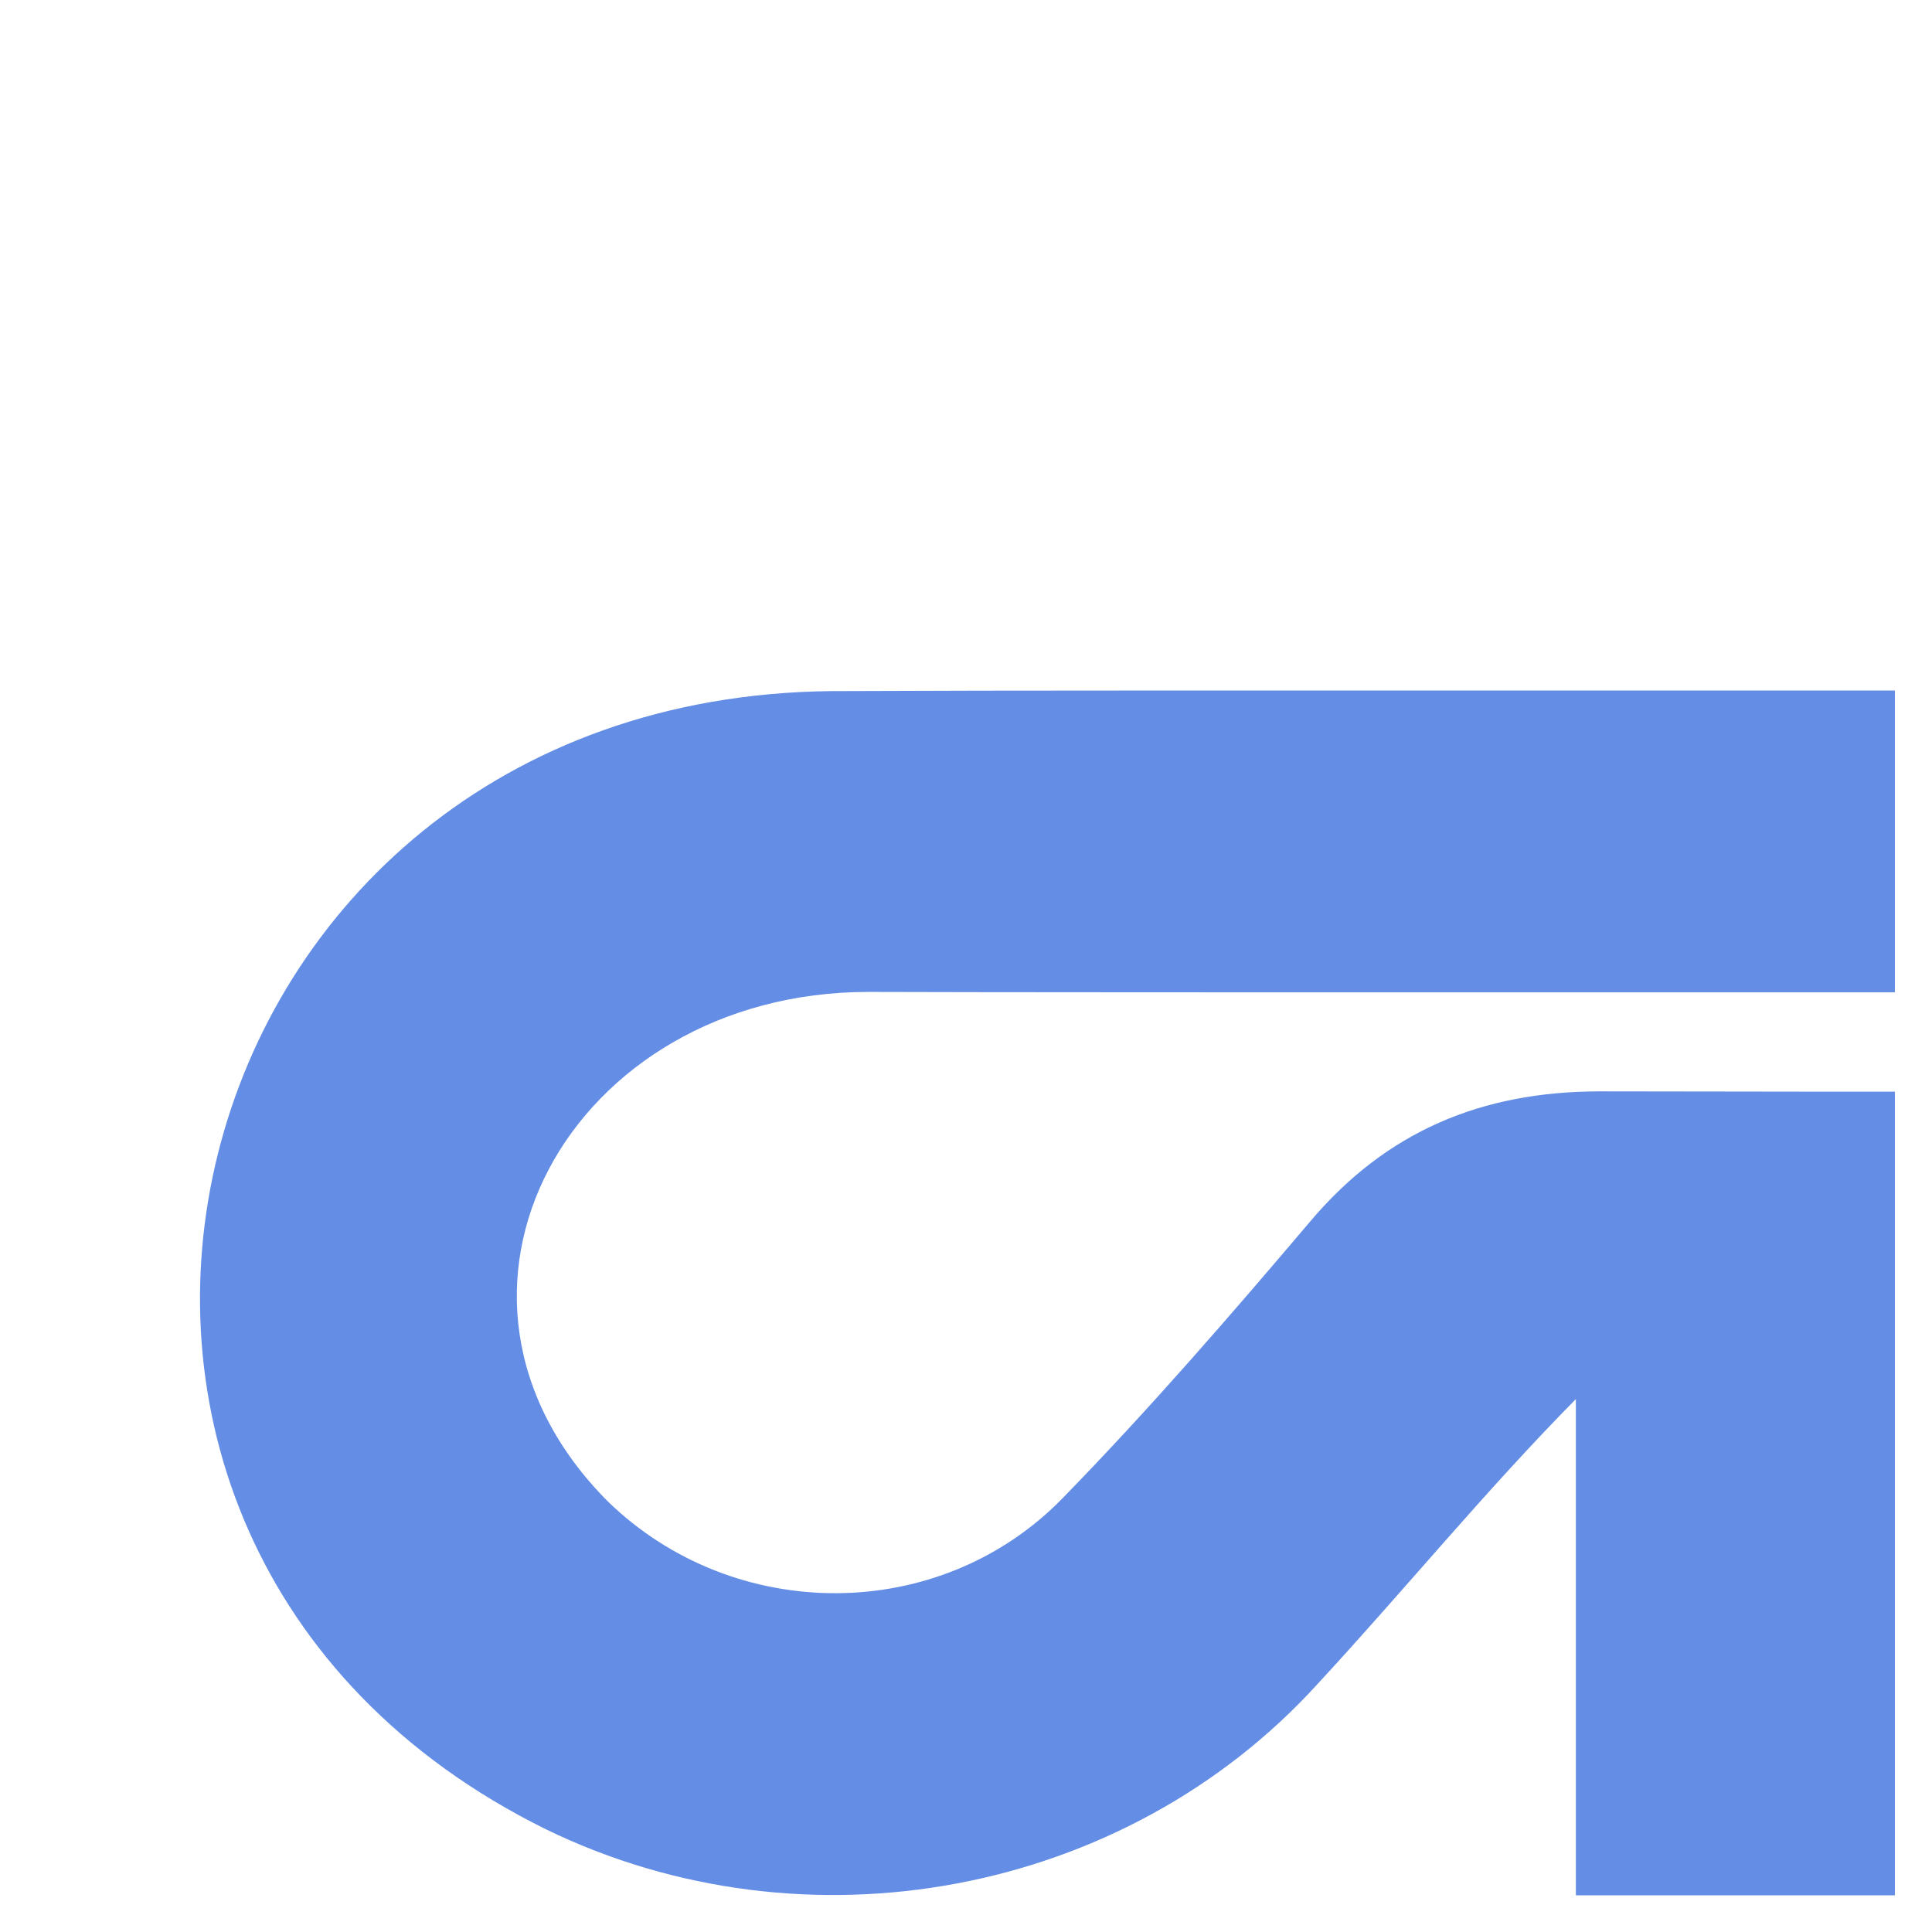
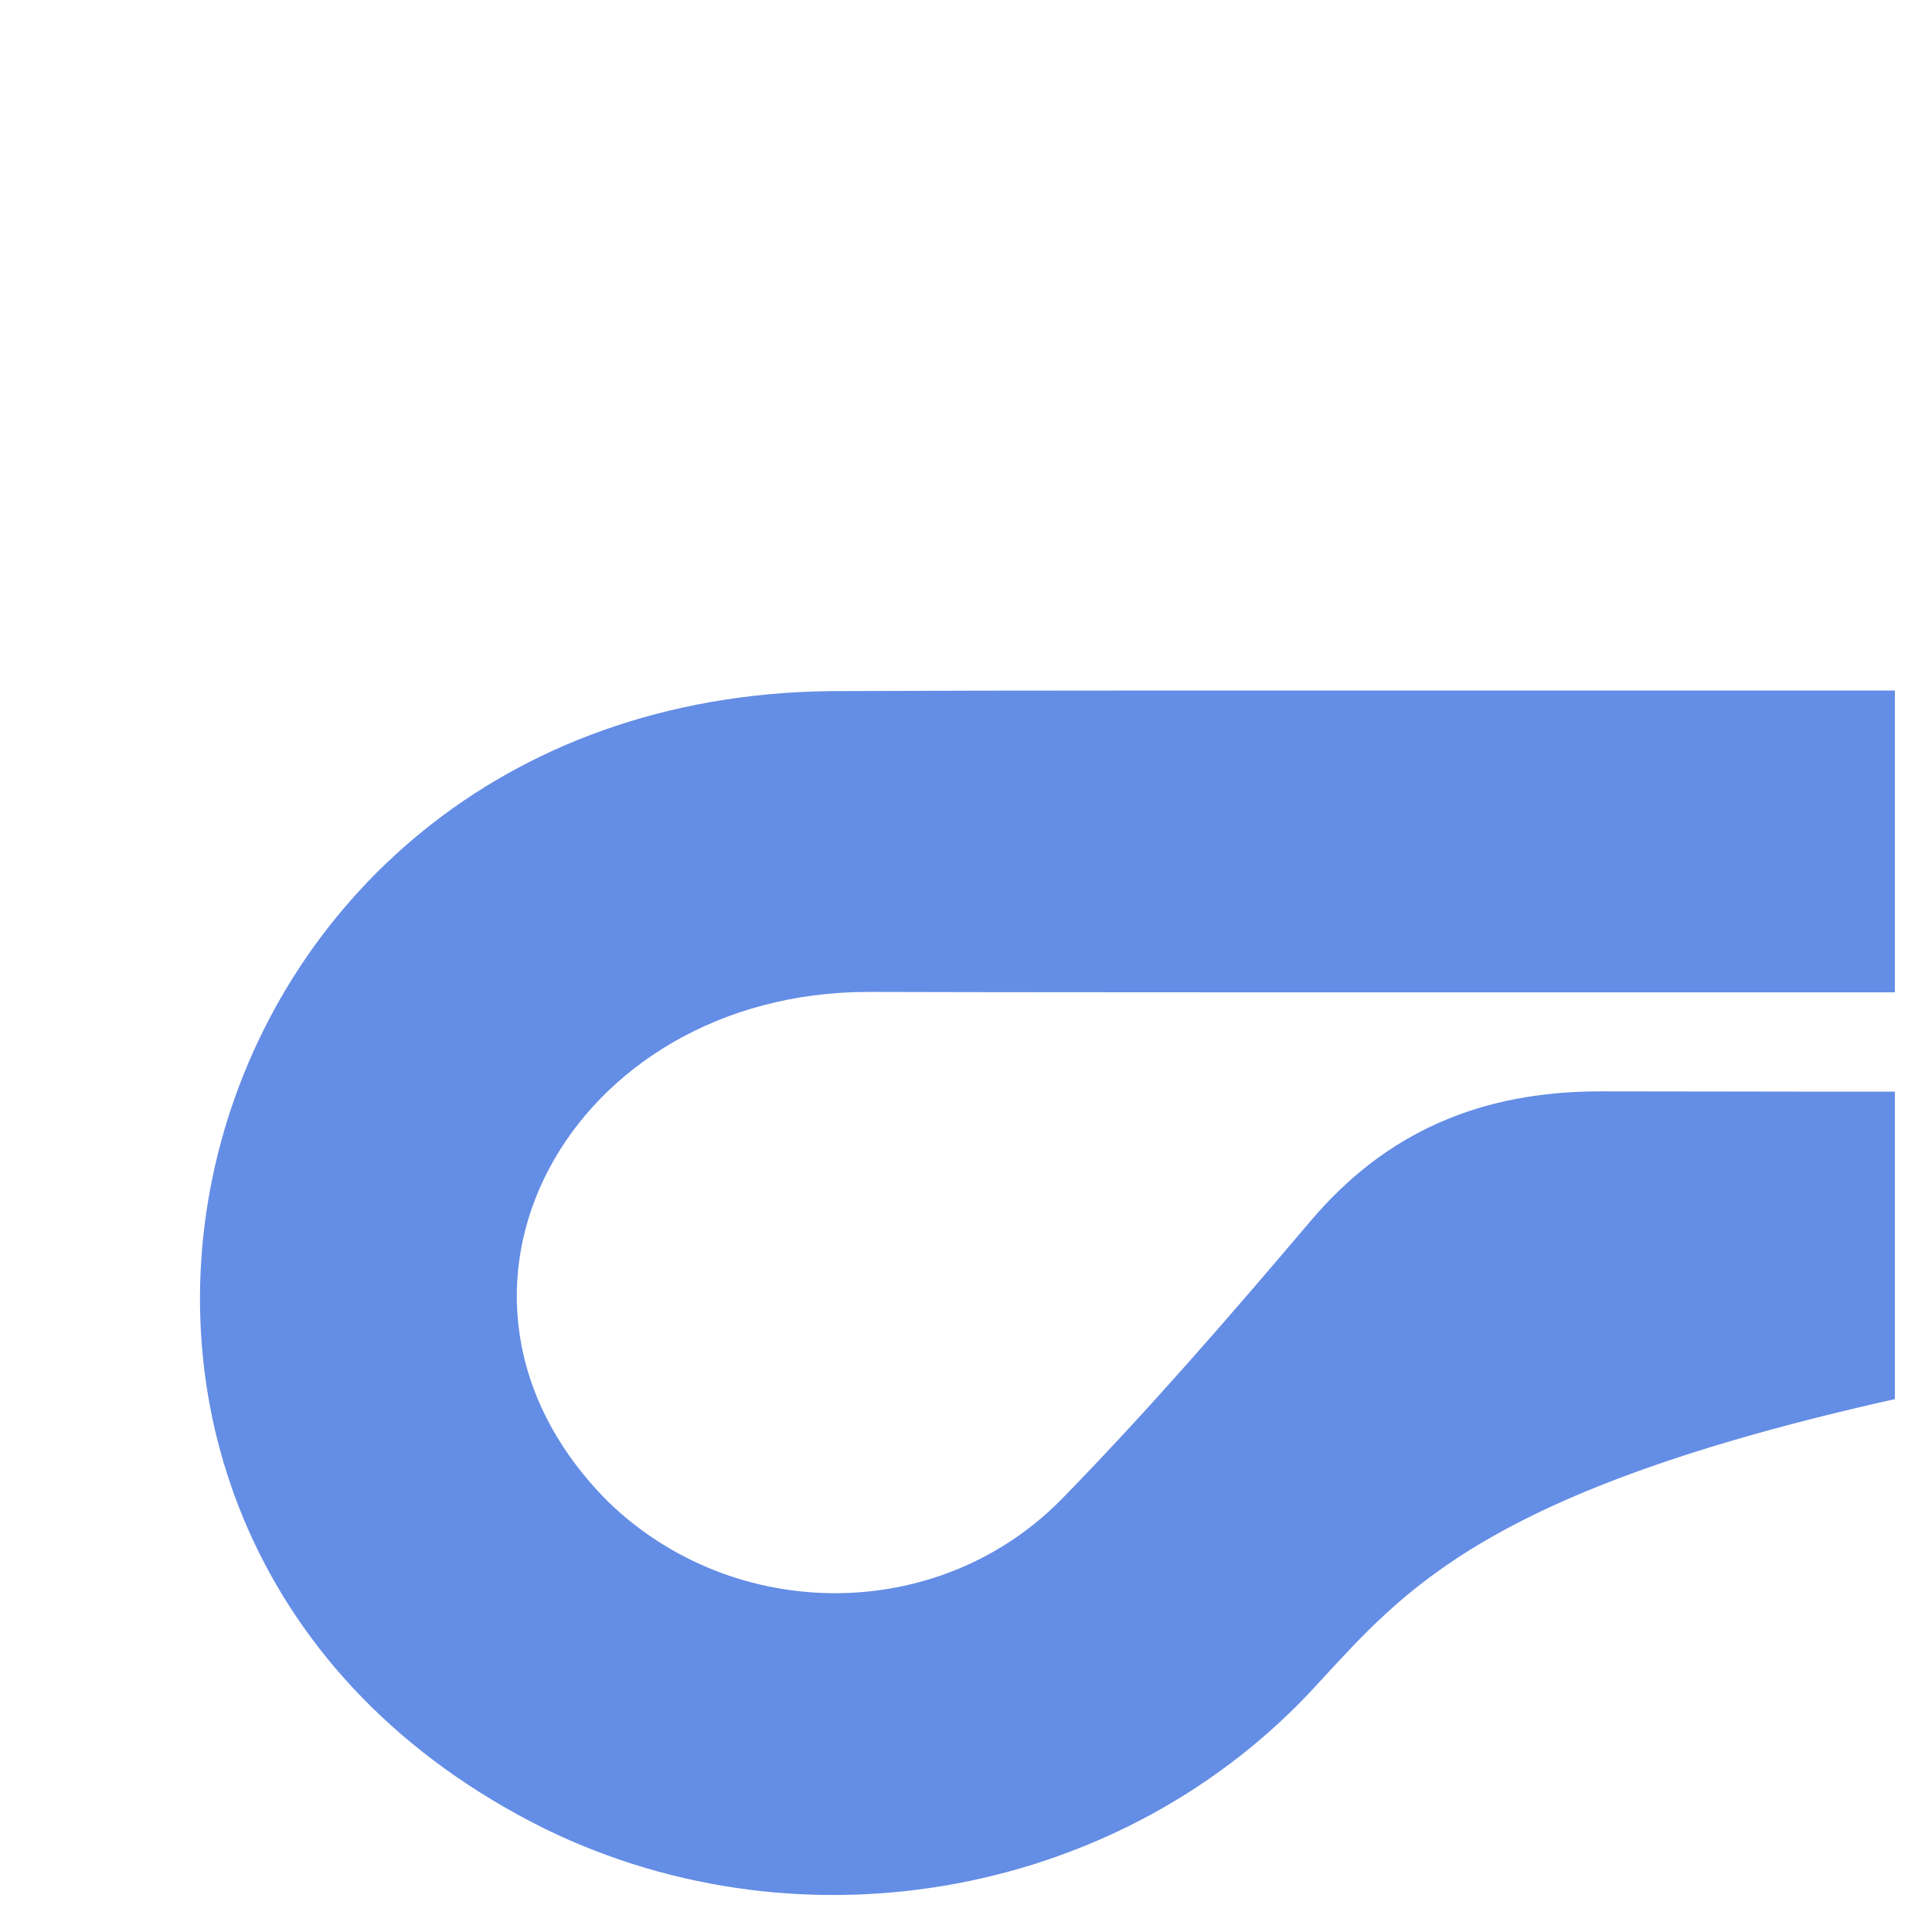
<svg xmlns="http://www.w3.org/2000/svg" version="1.1" width="512" height="512">
  <svg width="512" height="512" viewBox="0 0 512 512" fill="none">
-     <path d="M502.165 183V262.983H343.232C305.532 262.944 267.831 262.983 230.171 262.868C150.967 262.868 106.471 343.118 161.121 397.934C194.493 430.341 248.9 430.571 281.584 397.053C304.601 373.457 326.202 348.481 347.48 323.391C367.382 299.986 392.38 289.222 424.094 289.222C447.596 289.222 478.461 289.337 502.165 289.299V502.279H417.622V370.775C393.675 395.023 372.195 421.377 349.098 446.353C298.048 502.432 213.464 518.253 144.657 484.773C-11.525 407.587 43.933 185.107 220.139 183.153C246.473 183.038 272.806 183 299.14 183C313.824 183 328.548 183 343.232 183H502.165Z" fill="#648DE5" />
+     <path d="M502.165 183V262.983H343.232C305.532 262.944 267.831 262.983 230.171 262.868C150.967 262.868 106.471 343.118 161.121 397.934C194.493 430.341 248.9 430.571 281.584 397.053C304.601 373.457 326.202 348.481 347.48 323.391C367.382 299.986 392.38 289.222 424.094 289.222C447.596 289.222 478.461 289.337 502.165 289.299V502.279V370.775C393.675 395.023 372.195 421.377 349.098 446.353C298.048 502.432 213.464 518.253 144.657 484.773C-11.525 407.587 43.933 185.107 220.139 183.153C246.473 183.038 272.806 183 299.14 183C313.824 183 328.548 183 343.232 183H502.165Z" fill="#648DE5" />
  </svg>
  <style>@media (prefers-color-scheme: light) { :root { filter: none; } }
@media (prefers-color-scheme: dark) { :root { filter: none; } }
</style>
</svg>